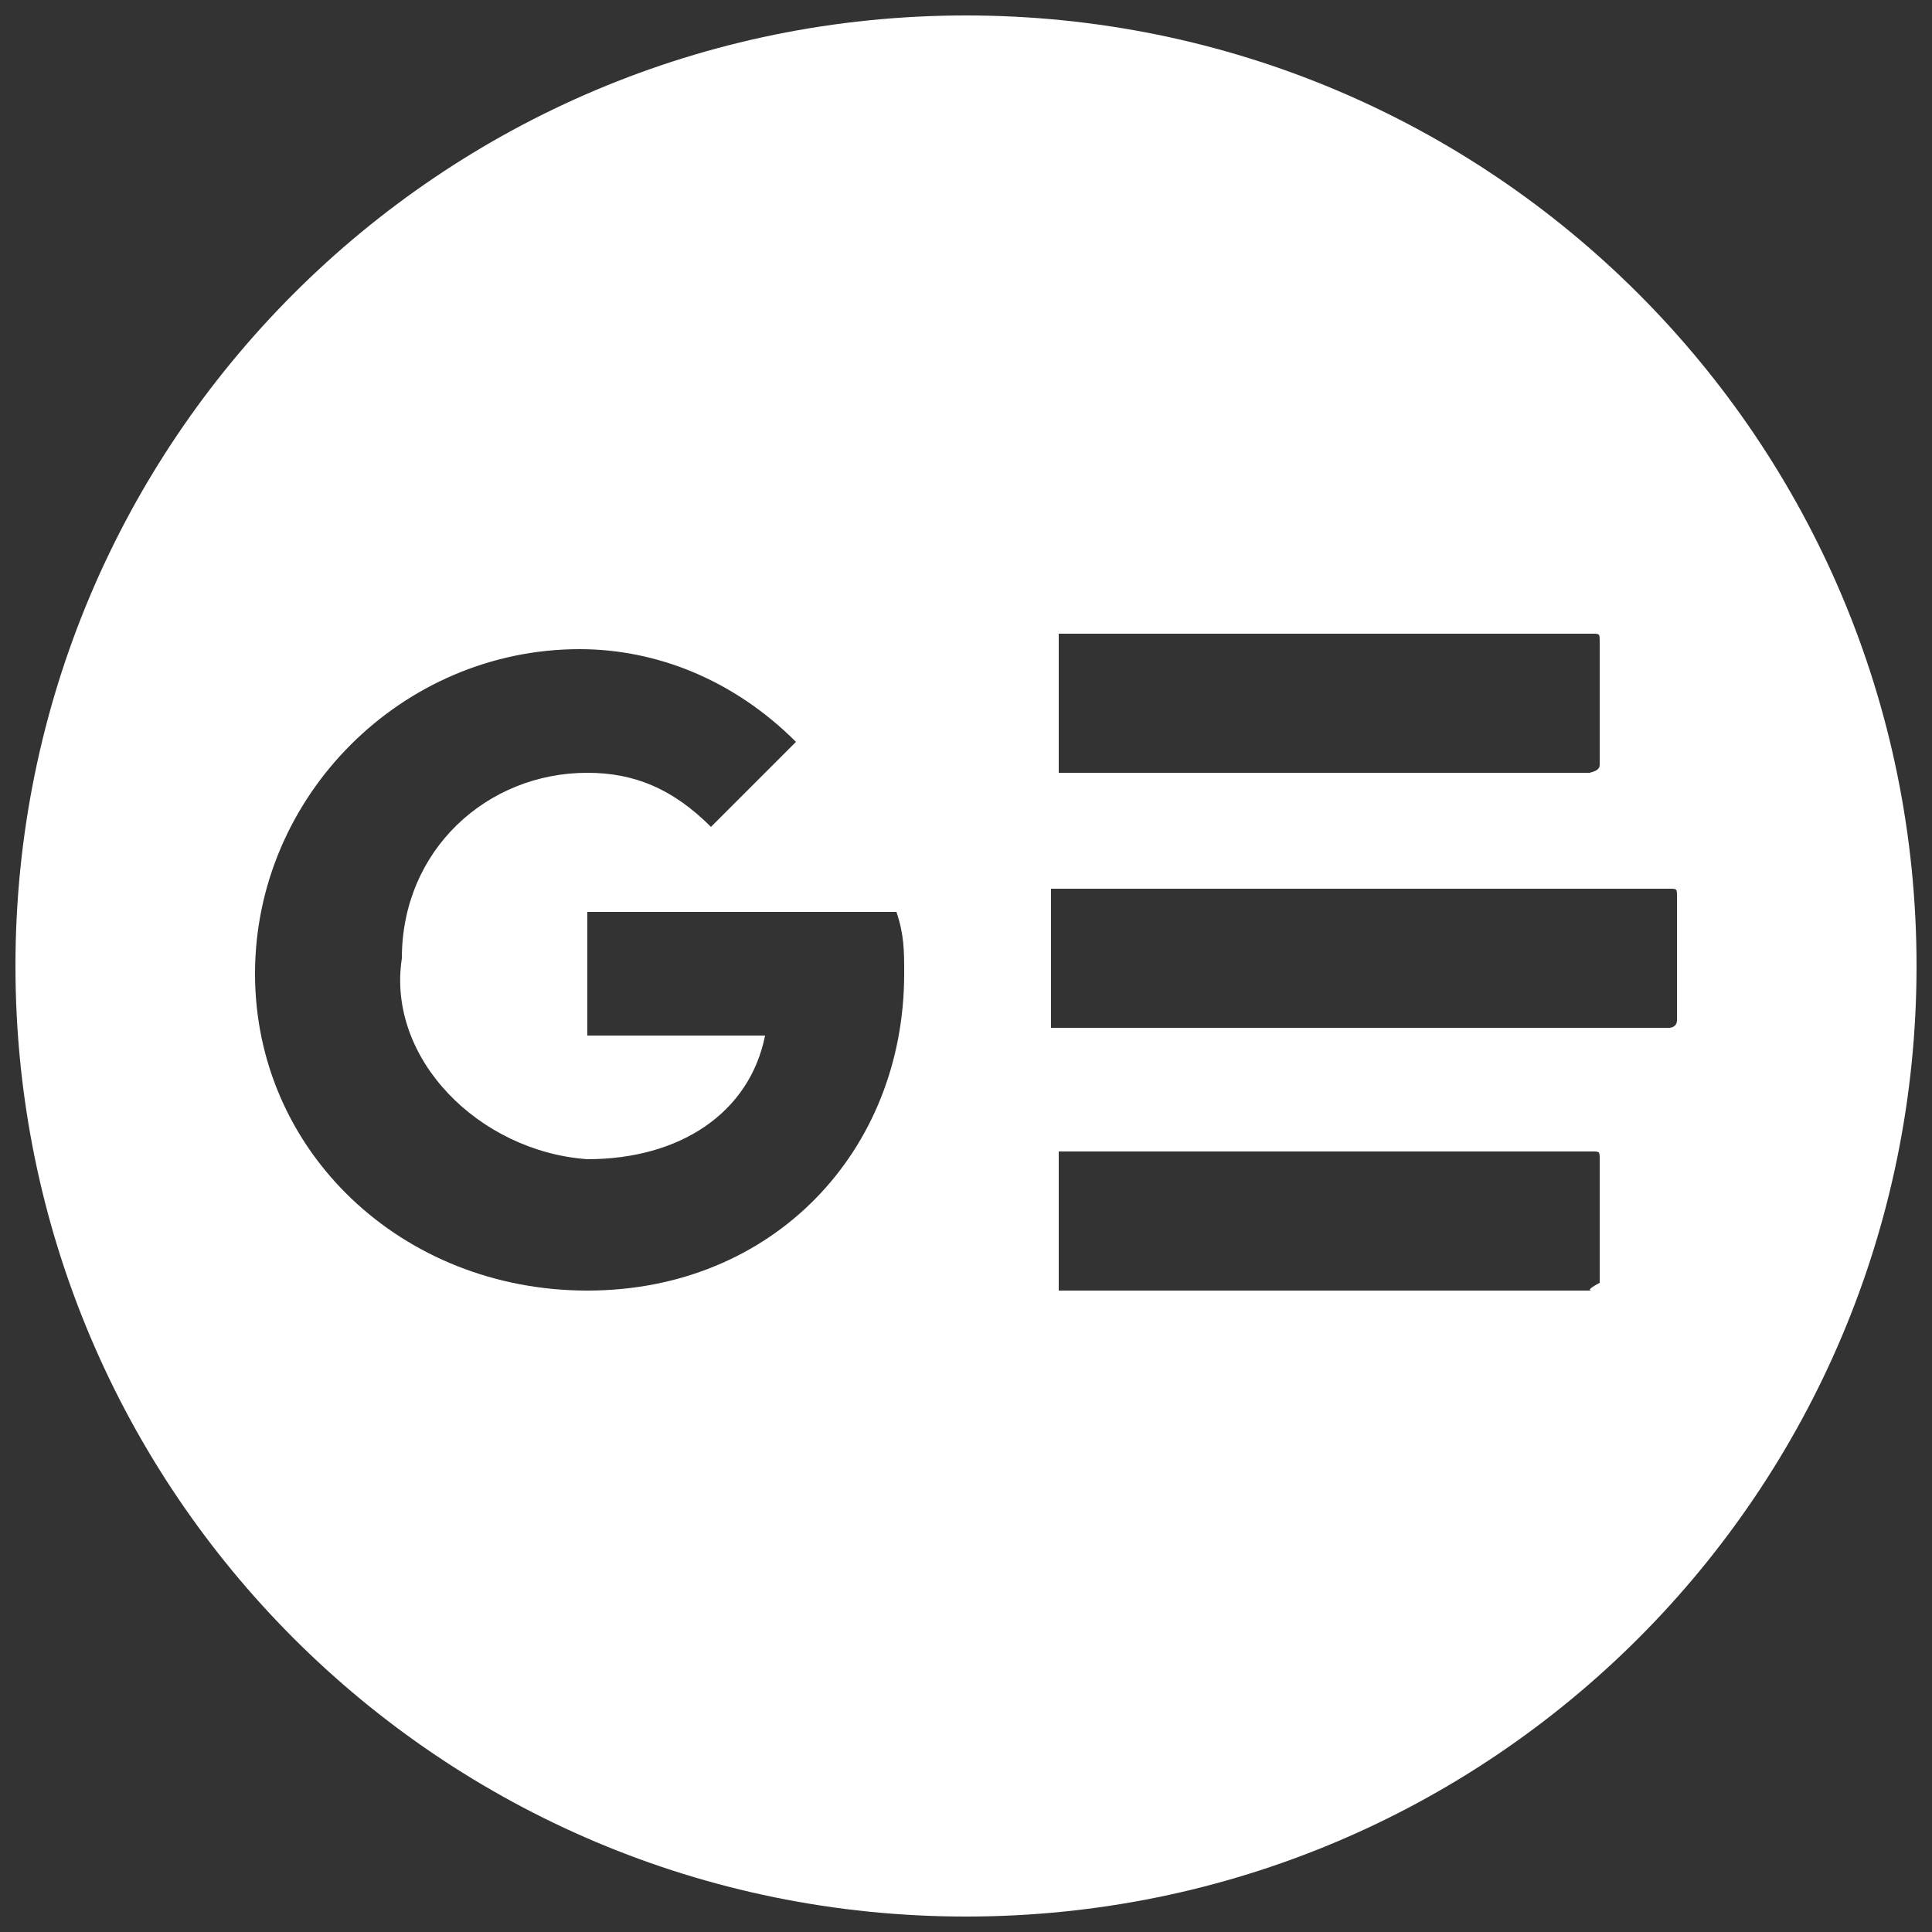
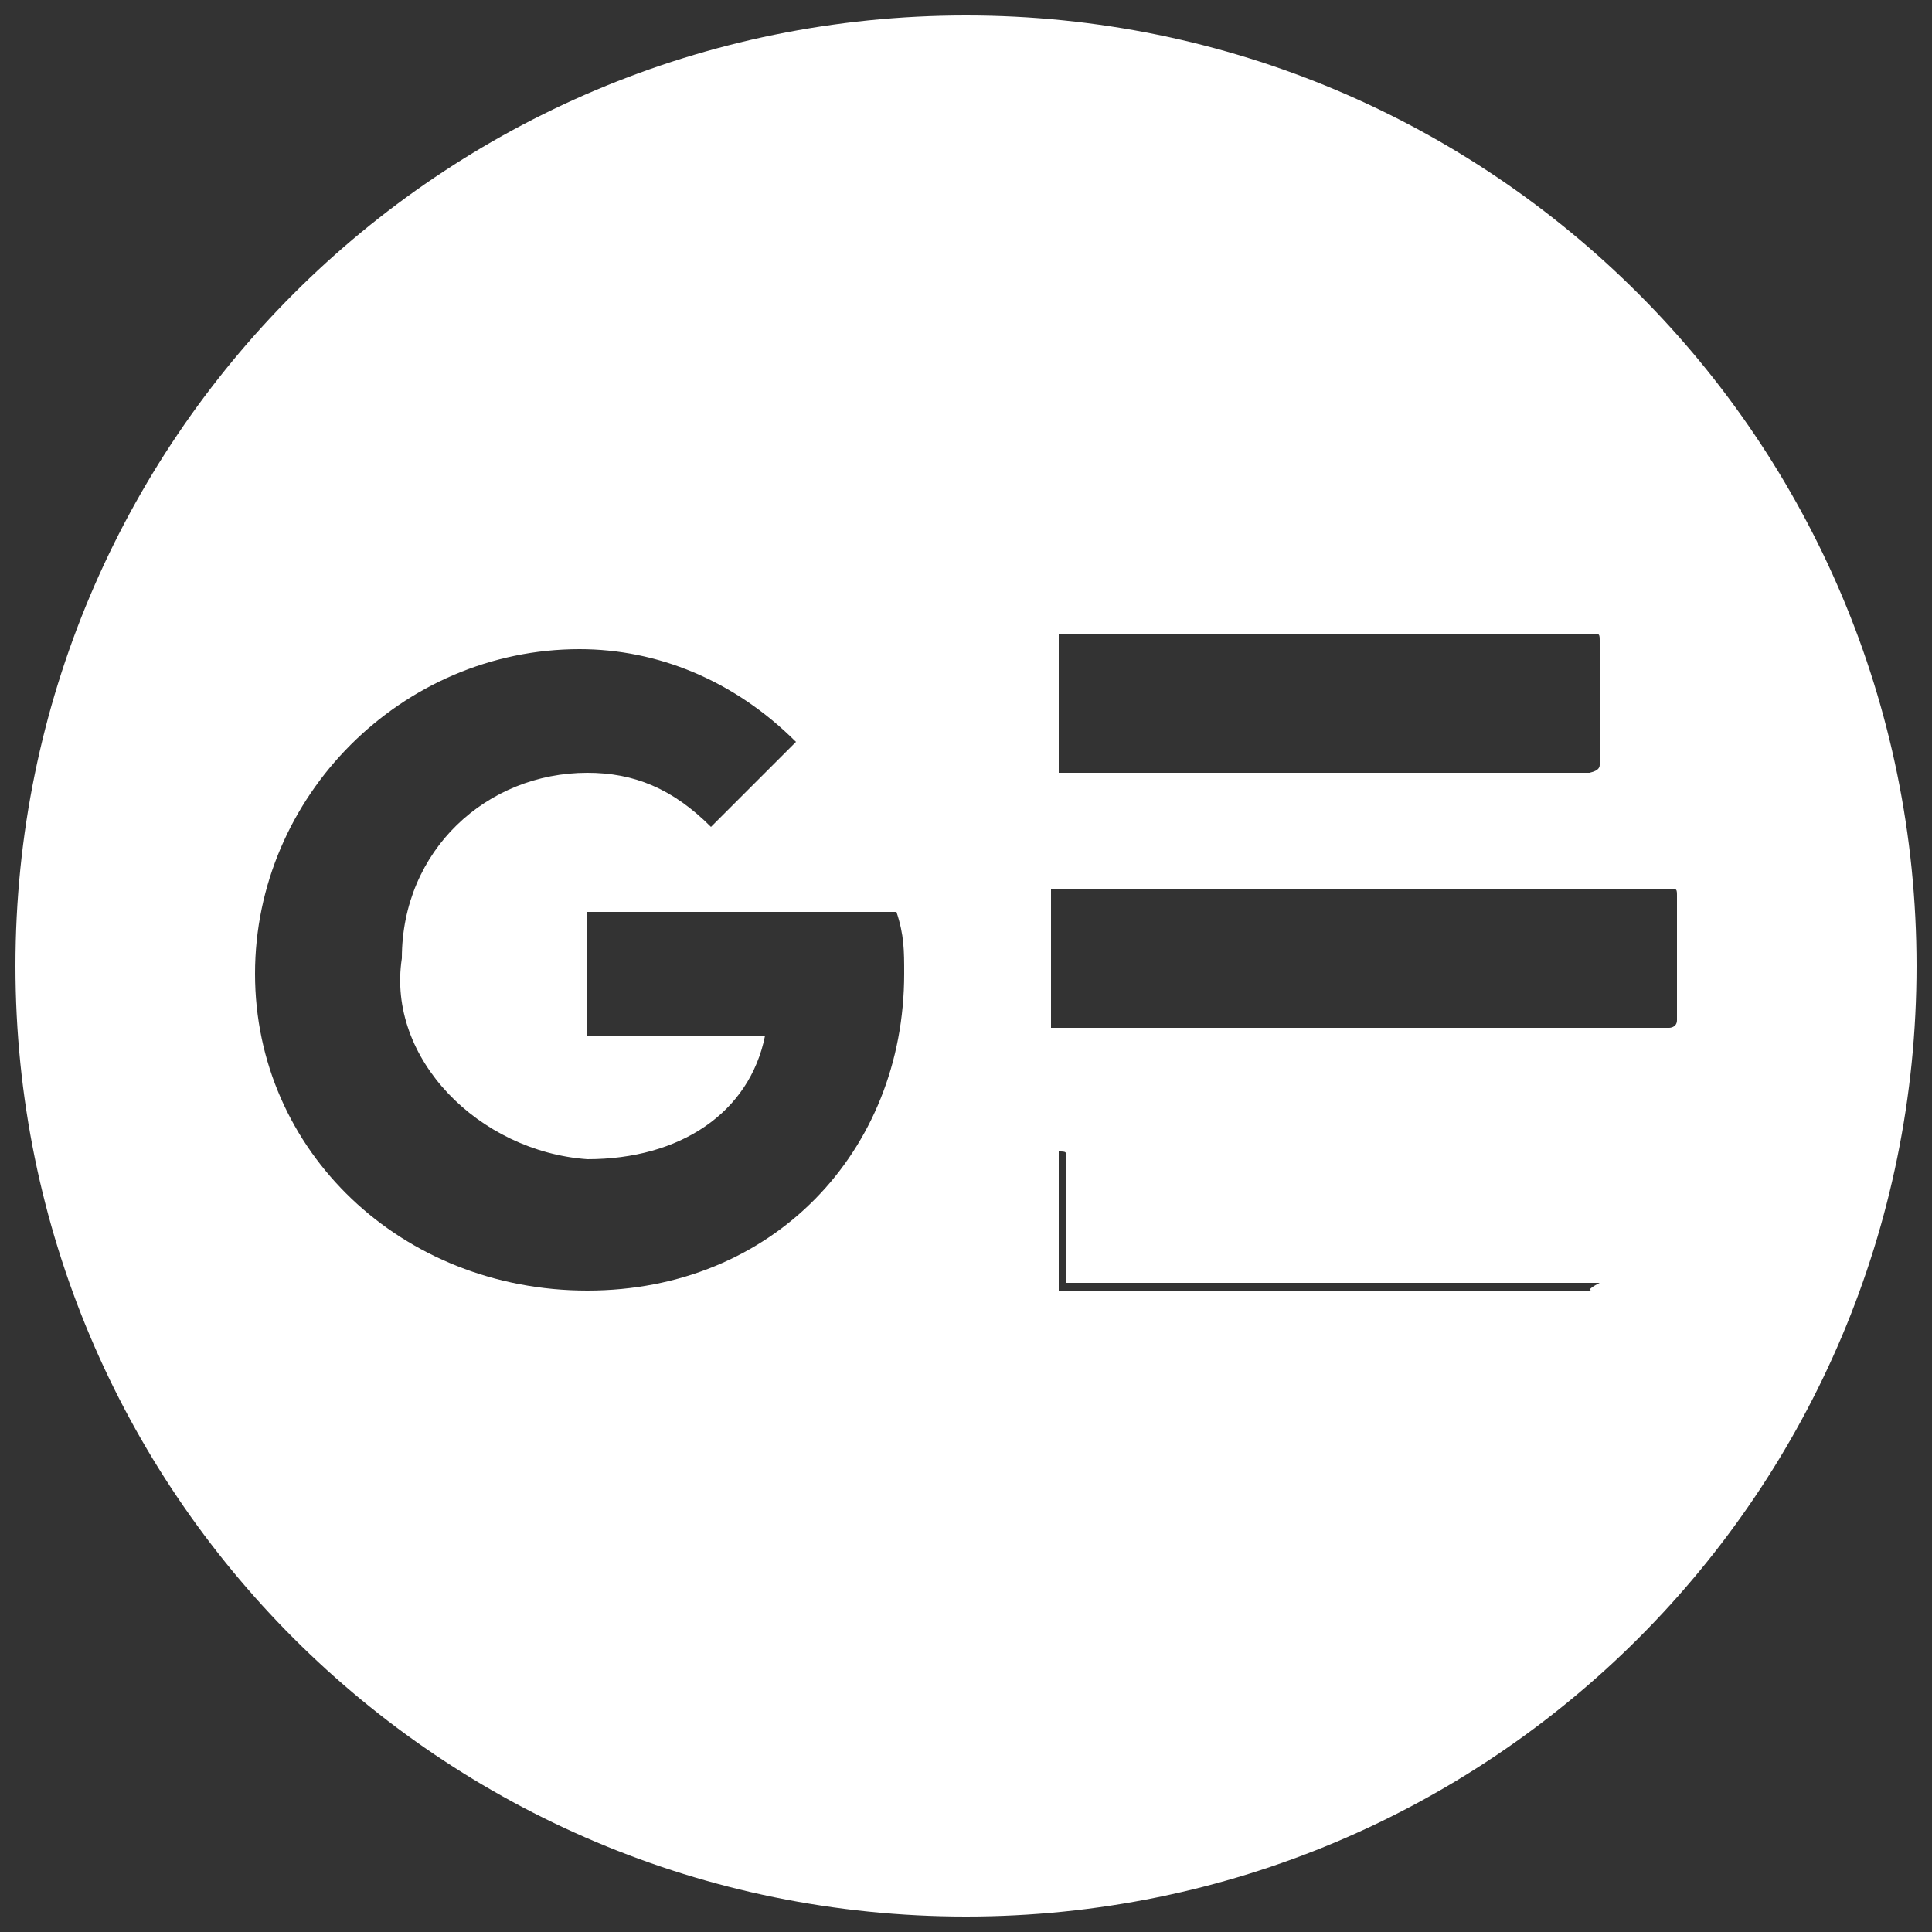
<svg xmlns="http://www.w3.org/2000/svg" version="1.1" id="Layer_1" x="0px" y="0px" viewBox="0 0 25 25" style="enable-background:new 0 0 25 25;" xml:space="preserve">
  <rect x="0" y="0" width="25" height="25" fill="#333333" stroke="none" />
  <style type="text/css">
	.st0{fill:#FFFFFF;}
</style>
  <g>
-     <path class="st0" d="M12.5,0.2C5.7,0.2,0.2,5.7,0.2,12.5s5.5,12.3,12.3,12.3s12.3-5.5,12.3-12.3S19.3,0.2,12.5,0.2z M7.6,16.7   c-2.4,0-4.3-1.8-4.3-4.1s1.9-4.2,4.2-4.2c1,0,2,0.4,2.8,1.2l-1.1,1.1c-0.5-0.5-1-0.7-1.6-0.7c-1.3,0-2.4,1-2.4,2.4   c-0.2,1.3,1,2.5,2.4,2.6c1.2,0,2.1-0.6,2.3-1.6H7.6v-1.6h4c0.1,0.3,0.1,0.5,0.1,0.8C11.7,14.9,10,16.7,7.6,16.7z M13.7,8.2h6.9   c0.1,0,0.1,0,0.1,0.1v1.6c0,0.1-0.2,0.1-0.1,0.1h-6.9C13.7,10,13.7,8.2,13.7,8.2z M20.7,16.6c0,0-0.2,0.1-0.1,0.1h-6.9v-1.8h6.9   c0.1,0,0.1,0,0.1,0.1V16.6z M21.6,13.3h-8v-1.8h8c0.1,0,0.1,0,0.1,0.1v1.6C21.7,13.3,21.6,13.3,21.6,13.3z" />
+     <path class="st0" d="M12.5,0.2C5.7,0.2,0.2,5.7,0.2,12.5s5.5,12.3,12.3,12.3s12.3-5.5,12.3-12.3S19.3,0.2,12.5,0.2z M7.6,16.7   c-2.4,0-4.3-1.8-4.3-4.1s1.9-4.2,4.2-4.2c1,0,2,0.4,2.8,1.2l-1.1,1.1c-0.5-0.5-1-0.7-1.6-0.7c-1.3,0-2.4,1-2.4,2.4   c-0.2,1.3,1,2.5,2.4,2.6c1.2,0,2.1-0.6,2.3-1.6H7.6v-1.6h4c0.1,0.3,0.1,0.5,0.1,0.8C11.7,14.9,10,16.7,7.6,16.7z M13.7,8.2h6.9   c0.1,0,0.1,0,0.1,0.1v1.6c0,0.1-0.2,0.1-0.1,0.1h-6.9C13.7,10,13.7,8.2,13.7,8.2z M20.7,16.6c0,0-0.2,0.1-0.1,0.1h-6.9v-1.8c0.1,0,0.1,0,0.1,0.1V16.6z M21.6,13.3h-8v-1.8h8c0.1,0,0.1,0,0.1,0.1v1.6C21.7,13.3,21.6,13.3,21.6,13.3z" />
  </g>
</svg>